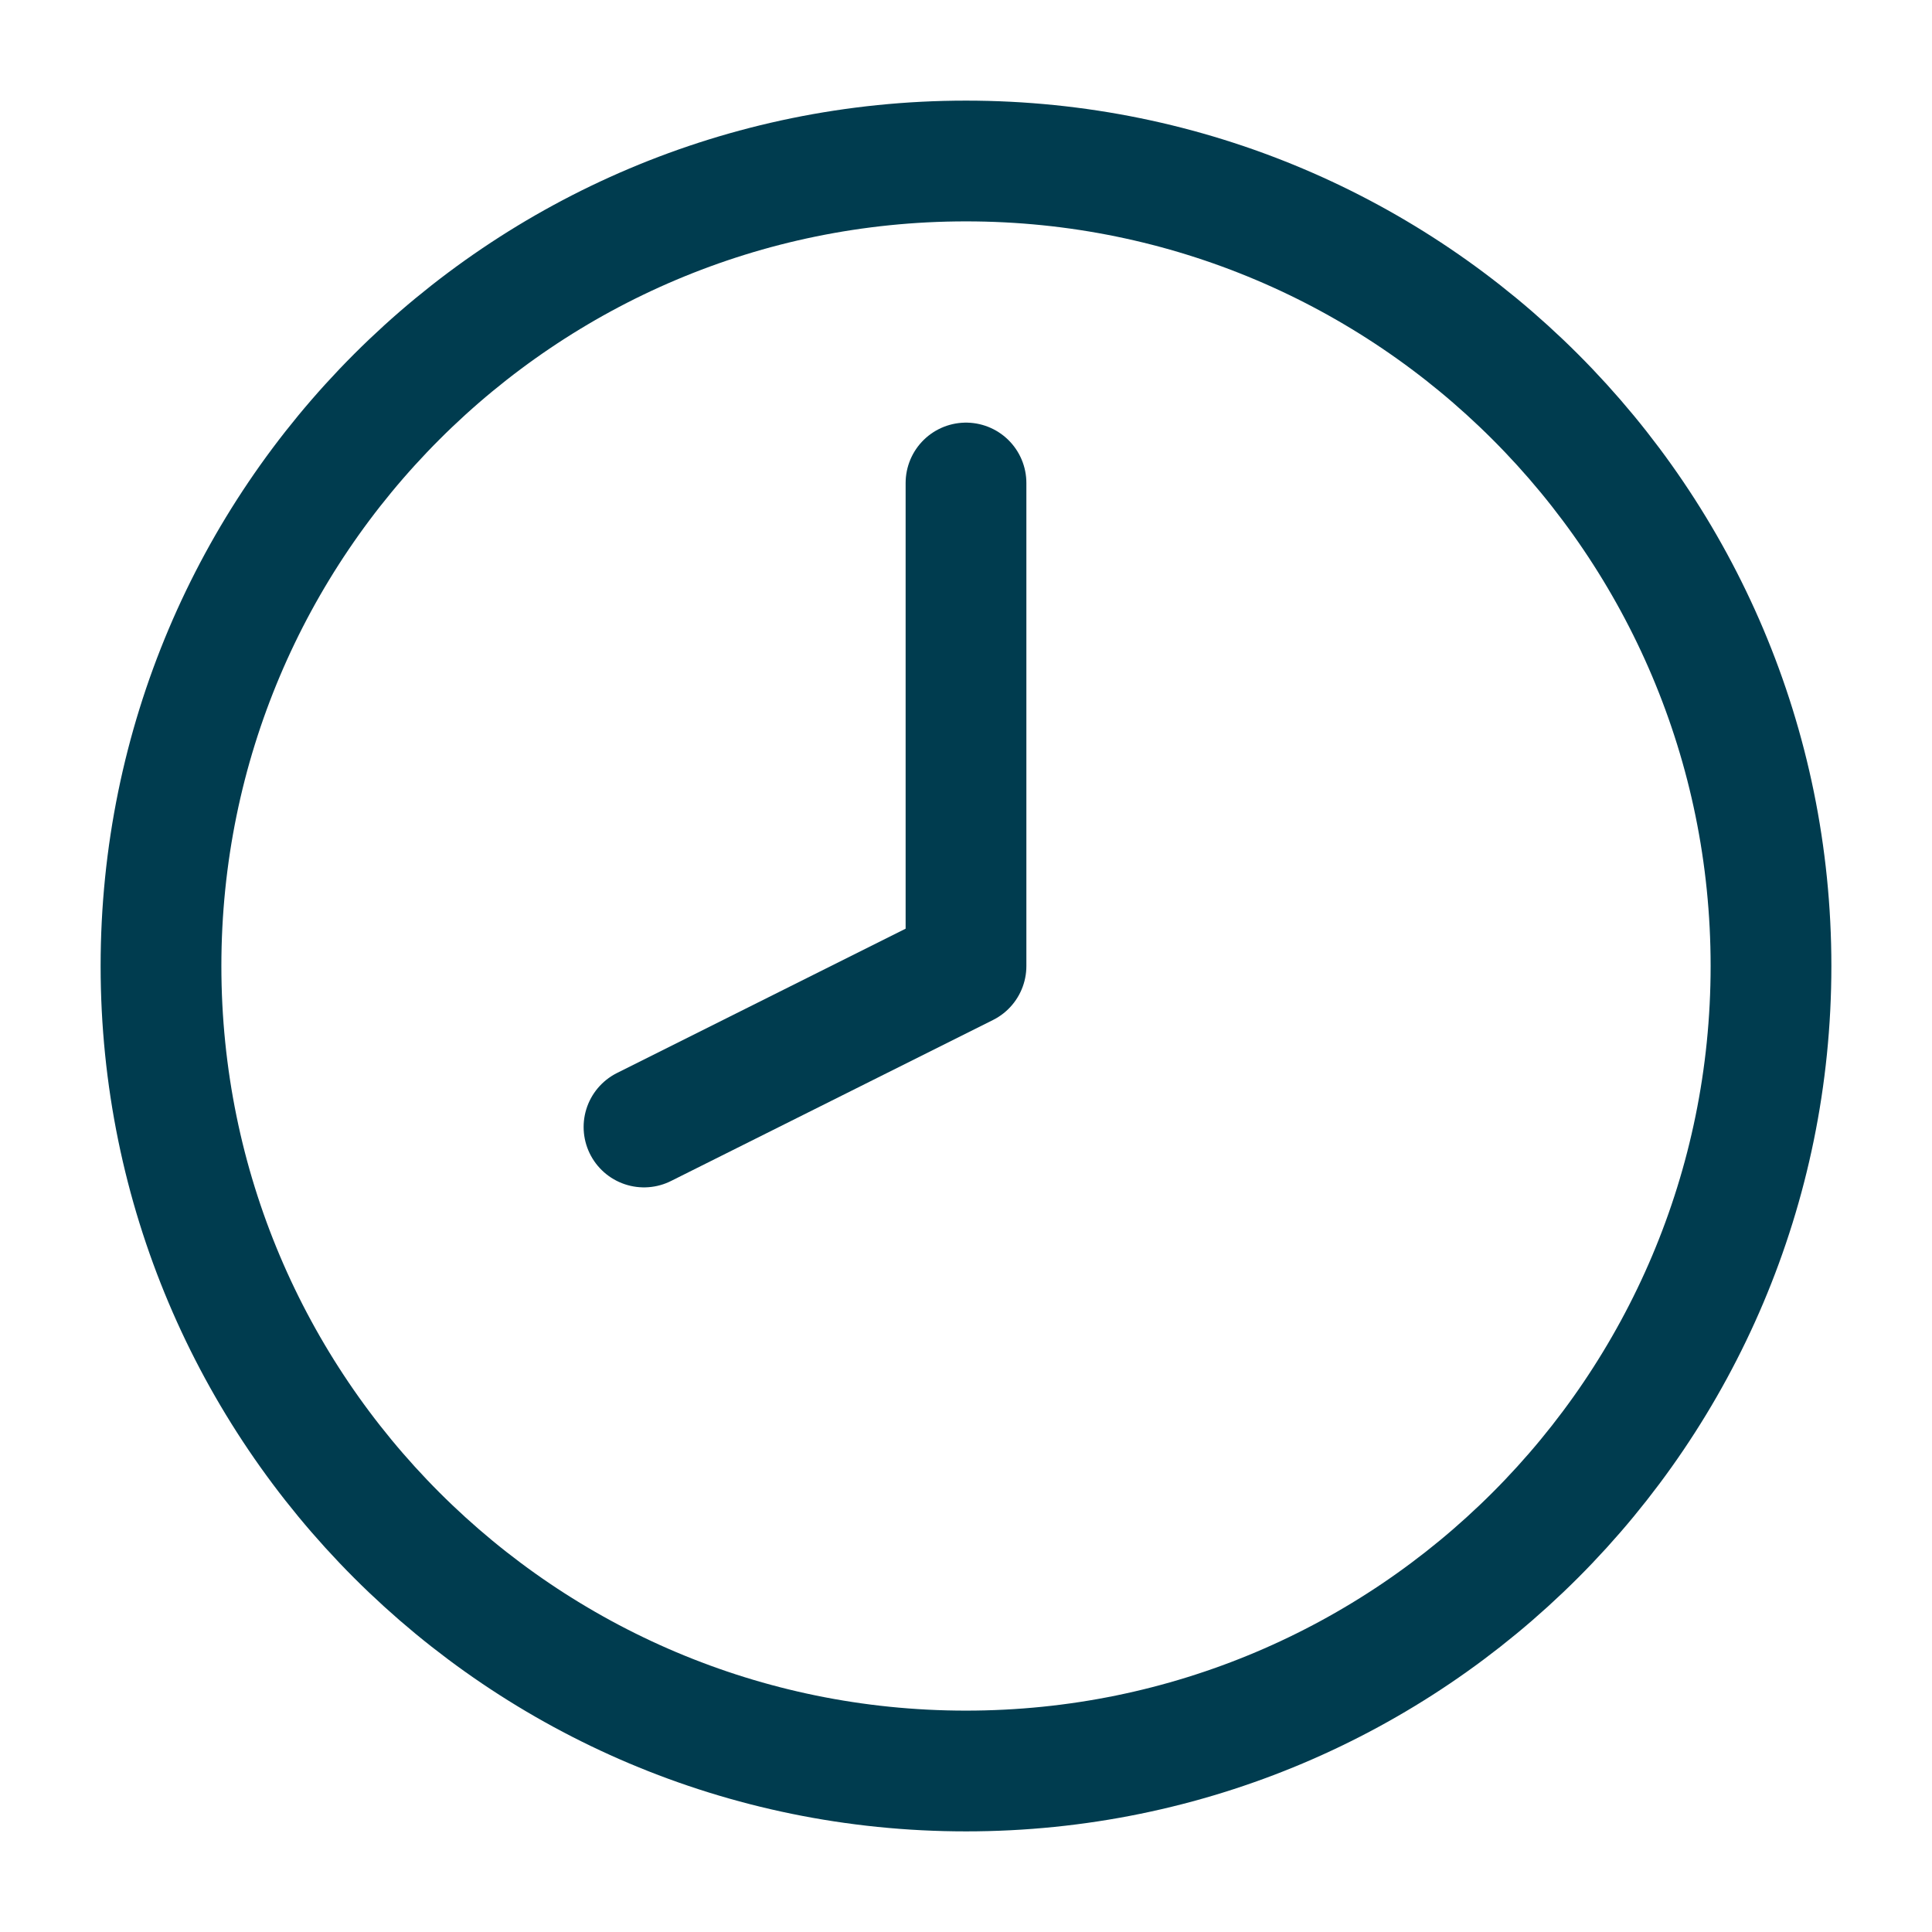
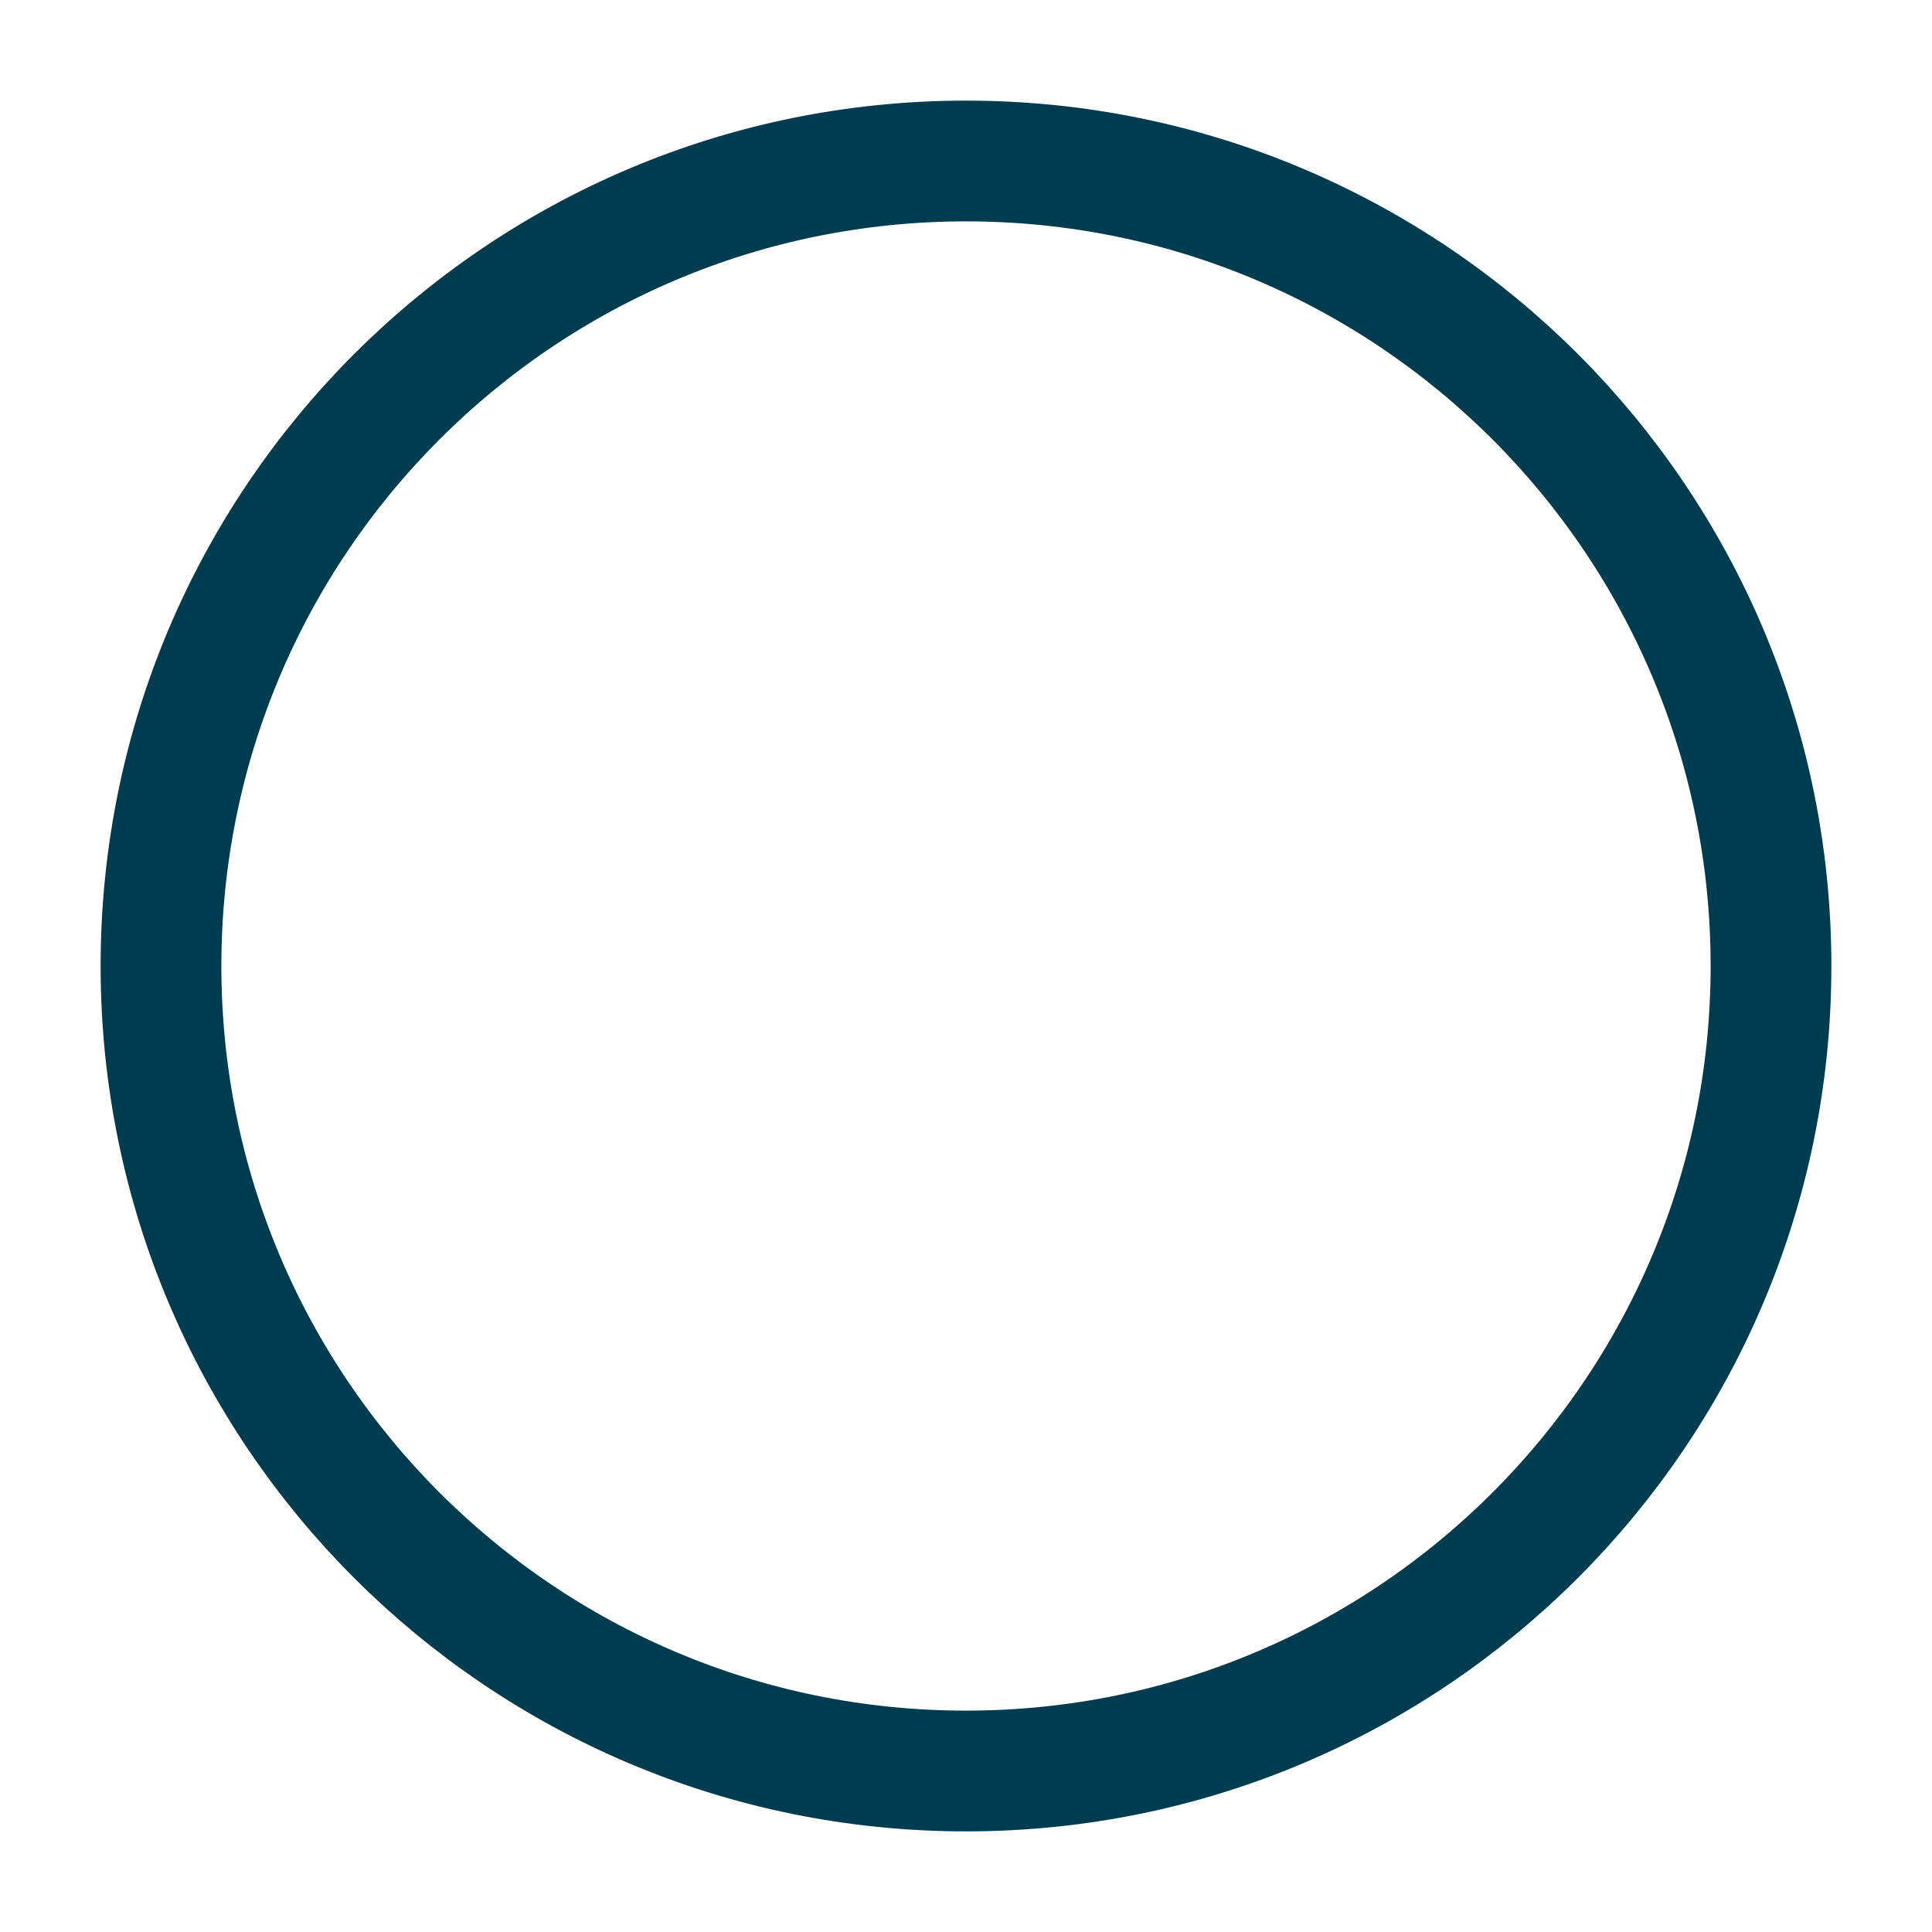
<svg xmlns="http://www.w3.org/2000/svg" width="24" height="24" viewBox="0 0 24 24" fill="none">
  <g id="clock-8">
    <path id="Vector" d="M12 22C17.523 22 22 17.523 22 12C22 6.477 17.523 2 12 2C6.477 2 2 6.477 2 12C2 17.523 6.477 22 12 22Z" stroke="#003C4F" stroke-width="1.5" stroke-linecap="round" stroke-linejoin="round" />
-     <path id="Vector_2" d="M12 6V12L8 14" stroke="#003C4F" stroke-width="1.5" stroke-linecap="round" stroke-linejoin="round" />
  </g>
</svg>